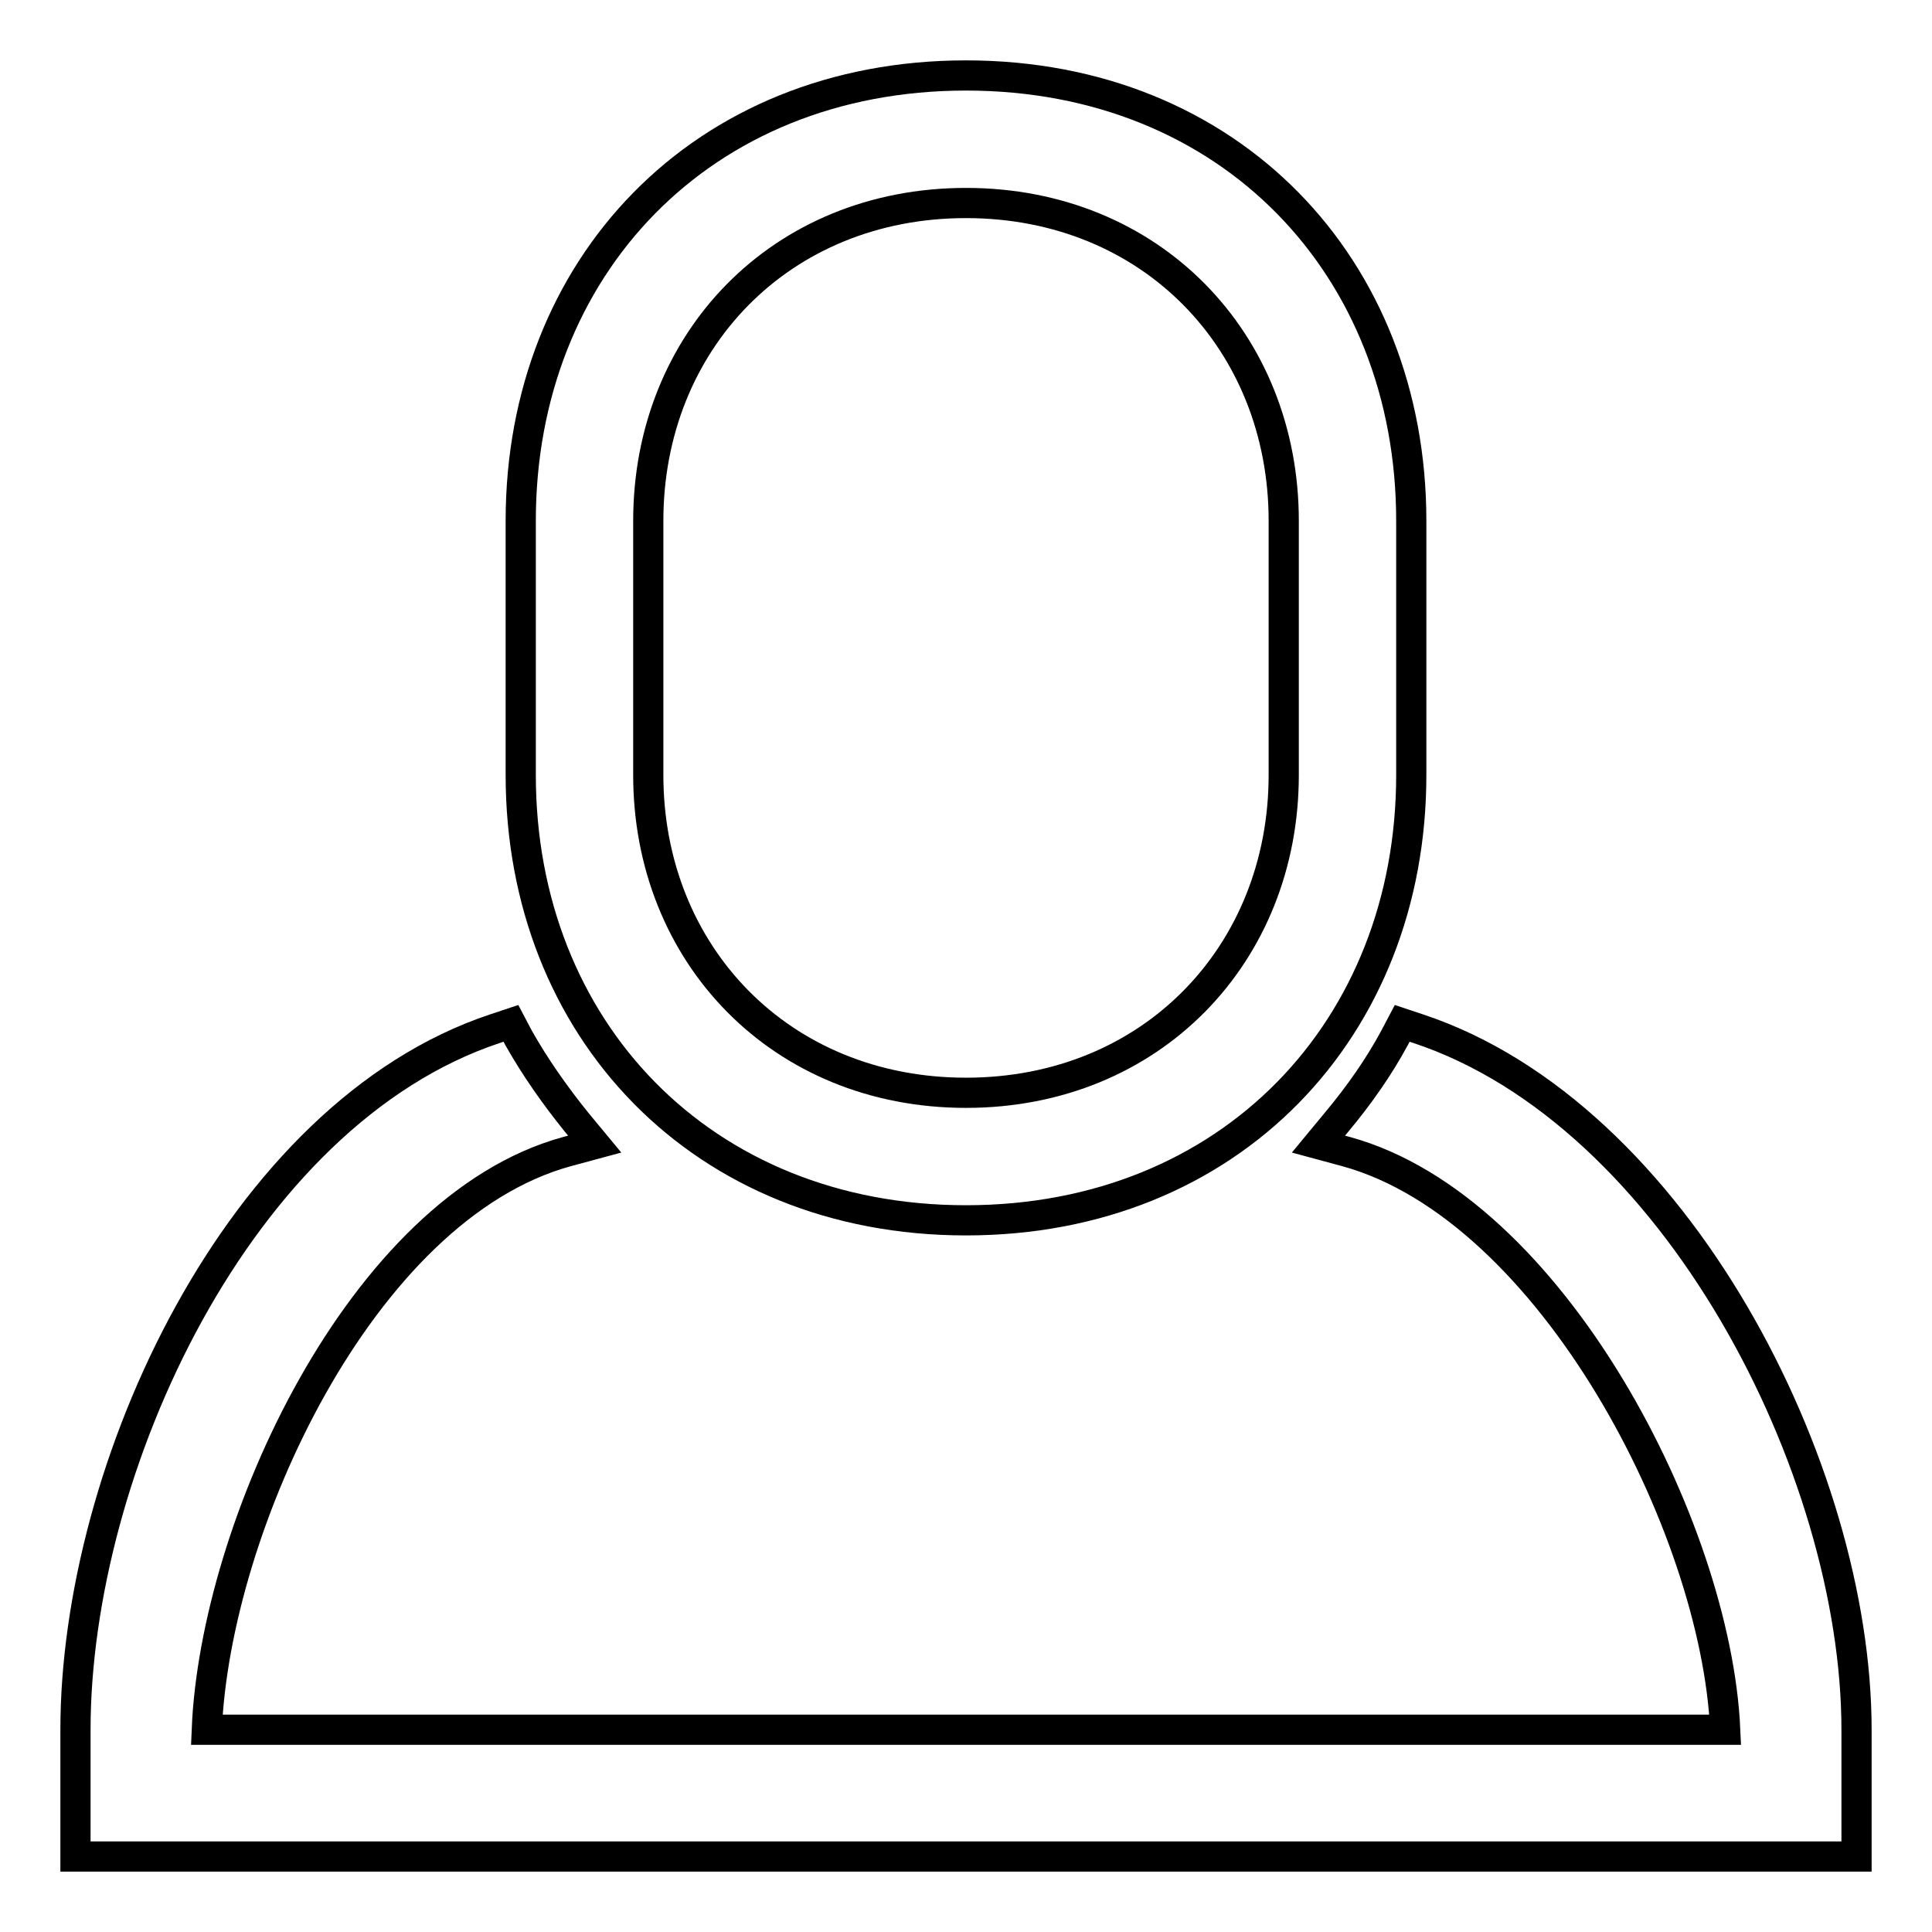
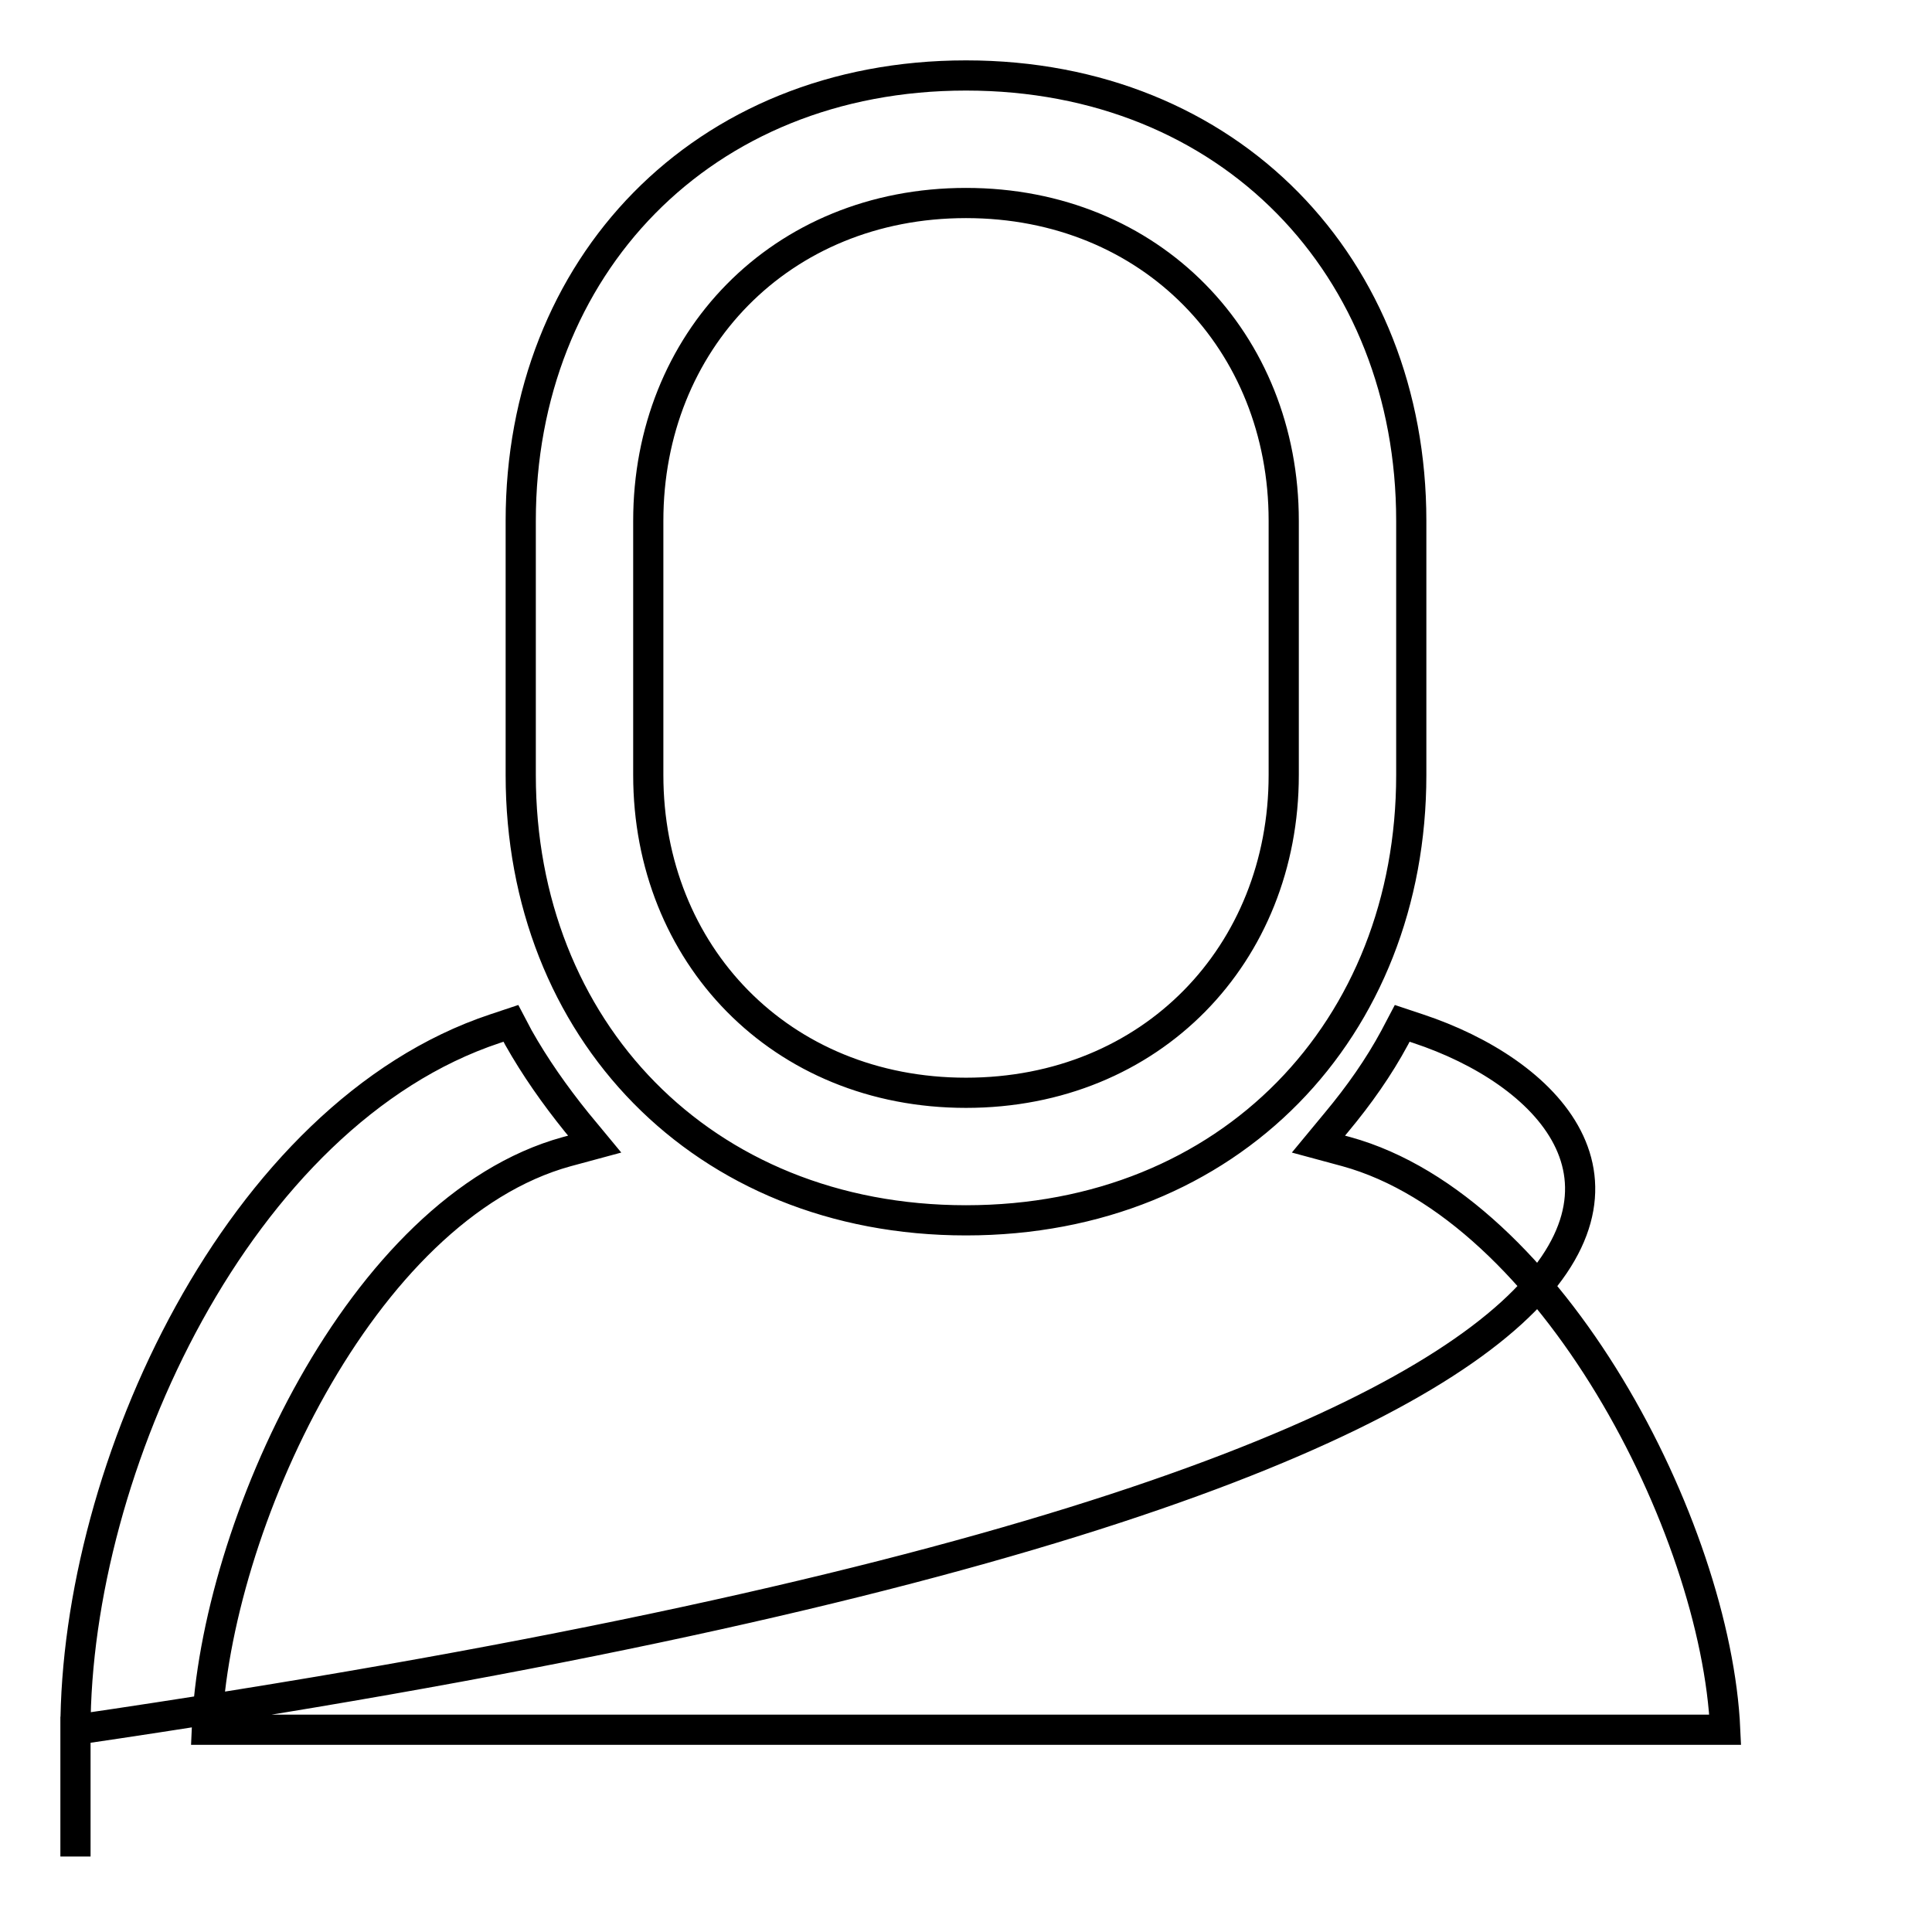
<svg xmlns="http://www.w3.org/2000/svg" version="1.1" x="0px" y="0px" viewBox="0 0 256 256" enable-background="new 0 0 256 256" xml:space="preserve">
  <g>
    <g>
-       <path stroke-width="4" fill-opacity="0" stroke="#000000" d="M128,161.7c35,0,59-25.4,59-59V69c0-33.6-24-59-59-59c-35,0-59,25.4-59,59v33.7C69,136.3,93,161.7,128,161.7z M85.9,69c0-23.7,17.5-42.1,42.1-42.1c24.6,0,42.1,18.4,42.1,42.1v33.7c0,23.7-17.5,42.1-42.1,42.1c-24.6,0-42.1-18.4-42.1-42.1V69z M187.9,136.3l-2.1-0.7l-1,1.9c-2.1,3.9-4.7,7.6-7.7,11.2l-2.4,2.9l3.7,1c27.2,7.5,49,49.8,50.2,76.6H27.4c1.1-26.8,20.4-69.1,47.7-76.6l3.7-1l-2.4-2.9c-2.9-3.6-5.5-7.3-7.7-11.2l-1-1.9l-2.1,0.7C31.6,147.6,10,194.6,10,229.2V246h236v-16.8C246,194.6,222,147.6,187.9,136.3z" />
+       <path stroke-width="4" fill-opacity="0" stroke="#000000" d="M128,161.7c35,0,59-25.4,59-59V69c0-33.6-24-59-59-59c-35,0-59,25.4-59,59v33.7C69,136.3,93,161.7,128,161.7z M85.9,69c0-23.7,17.5-42.1,42.1-42.1c24.6,0,42.1,18.4,42.1,42.1v33.7c0,23.7-17.5,42.1-42.1,42.1c-24.6,0-42.1-18.4-42.1-42.1V69z M187.9,136.3l-2.1-0.7l-1,1.9c-2.1,3.9-4.7,7.6-7.7,11.2l-2.4,2.9l3.7,1c27.2,7.5,49,49.8,50.2,76.6H27.4c1.1-26.8,20.4-69.1,47.7-76.6l3.7-1l-2.4-2.9c-2.9-3.6-5.5-7.3-7.7-11.2l-1-1.9l-2.1,0.7C31.6,147.6,10,194.6,10,229.2V246v-16.8C246,194.6,222,147.6,187.9,136.3z" />
    </g>
  </g>
</svg>